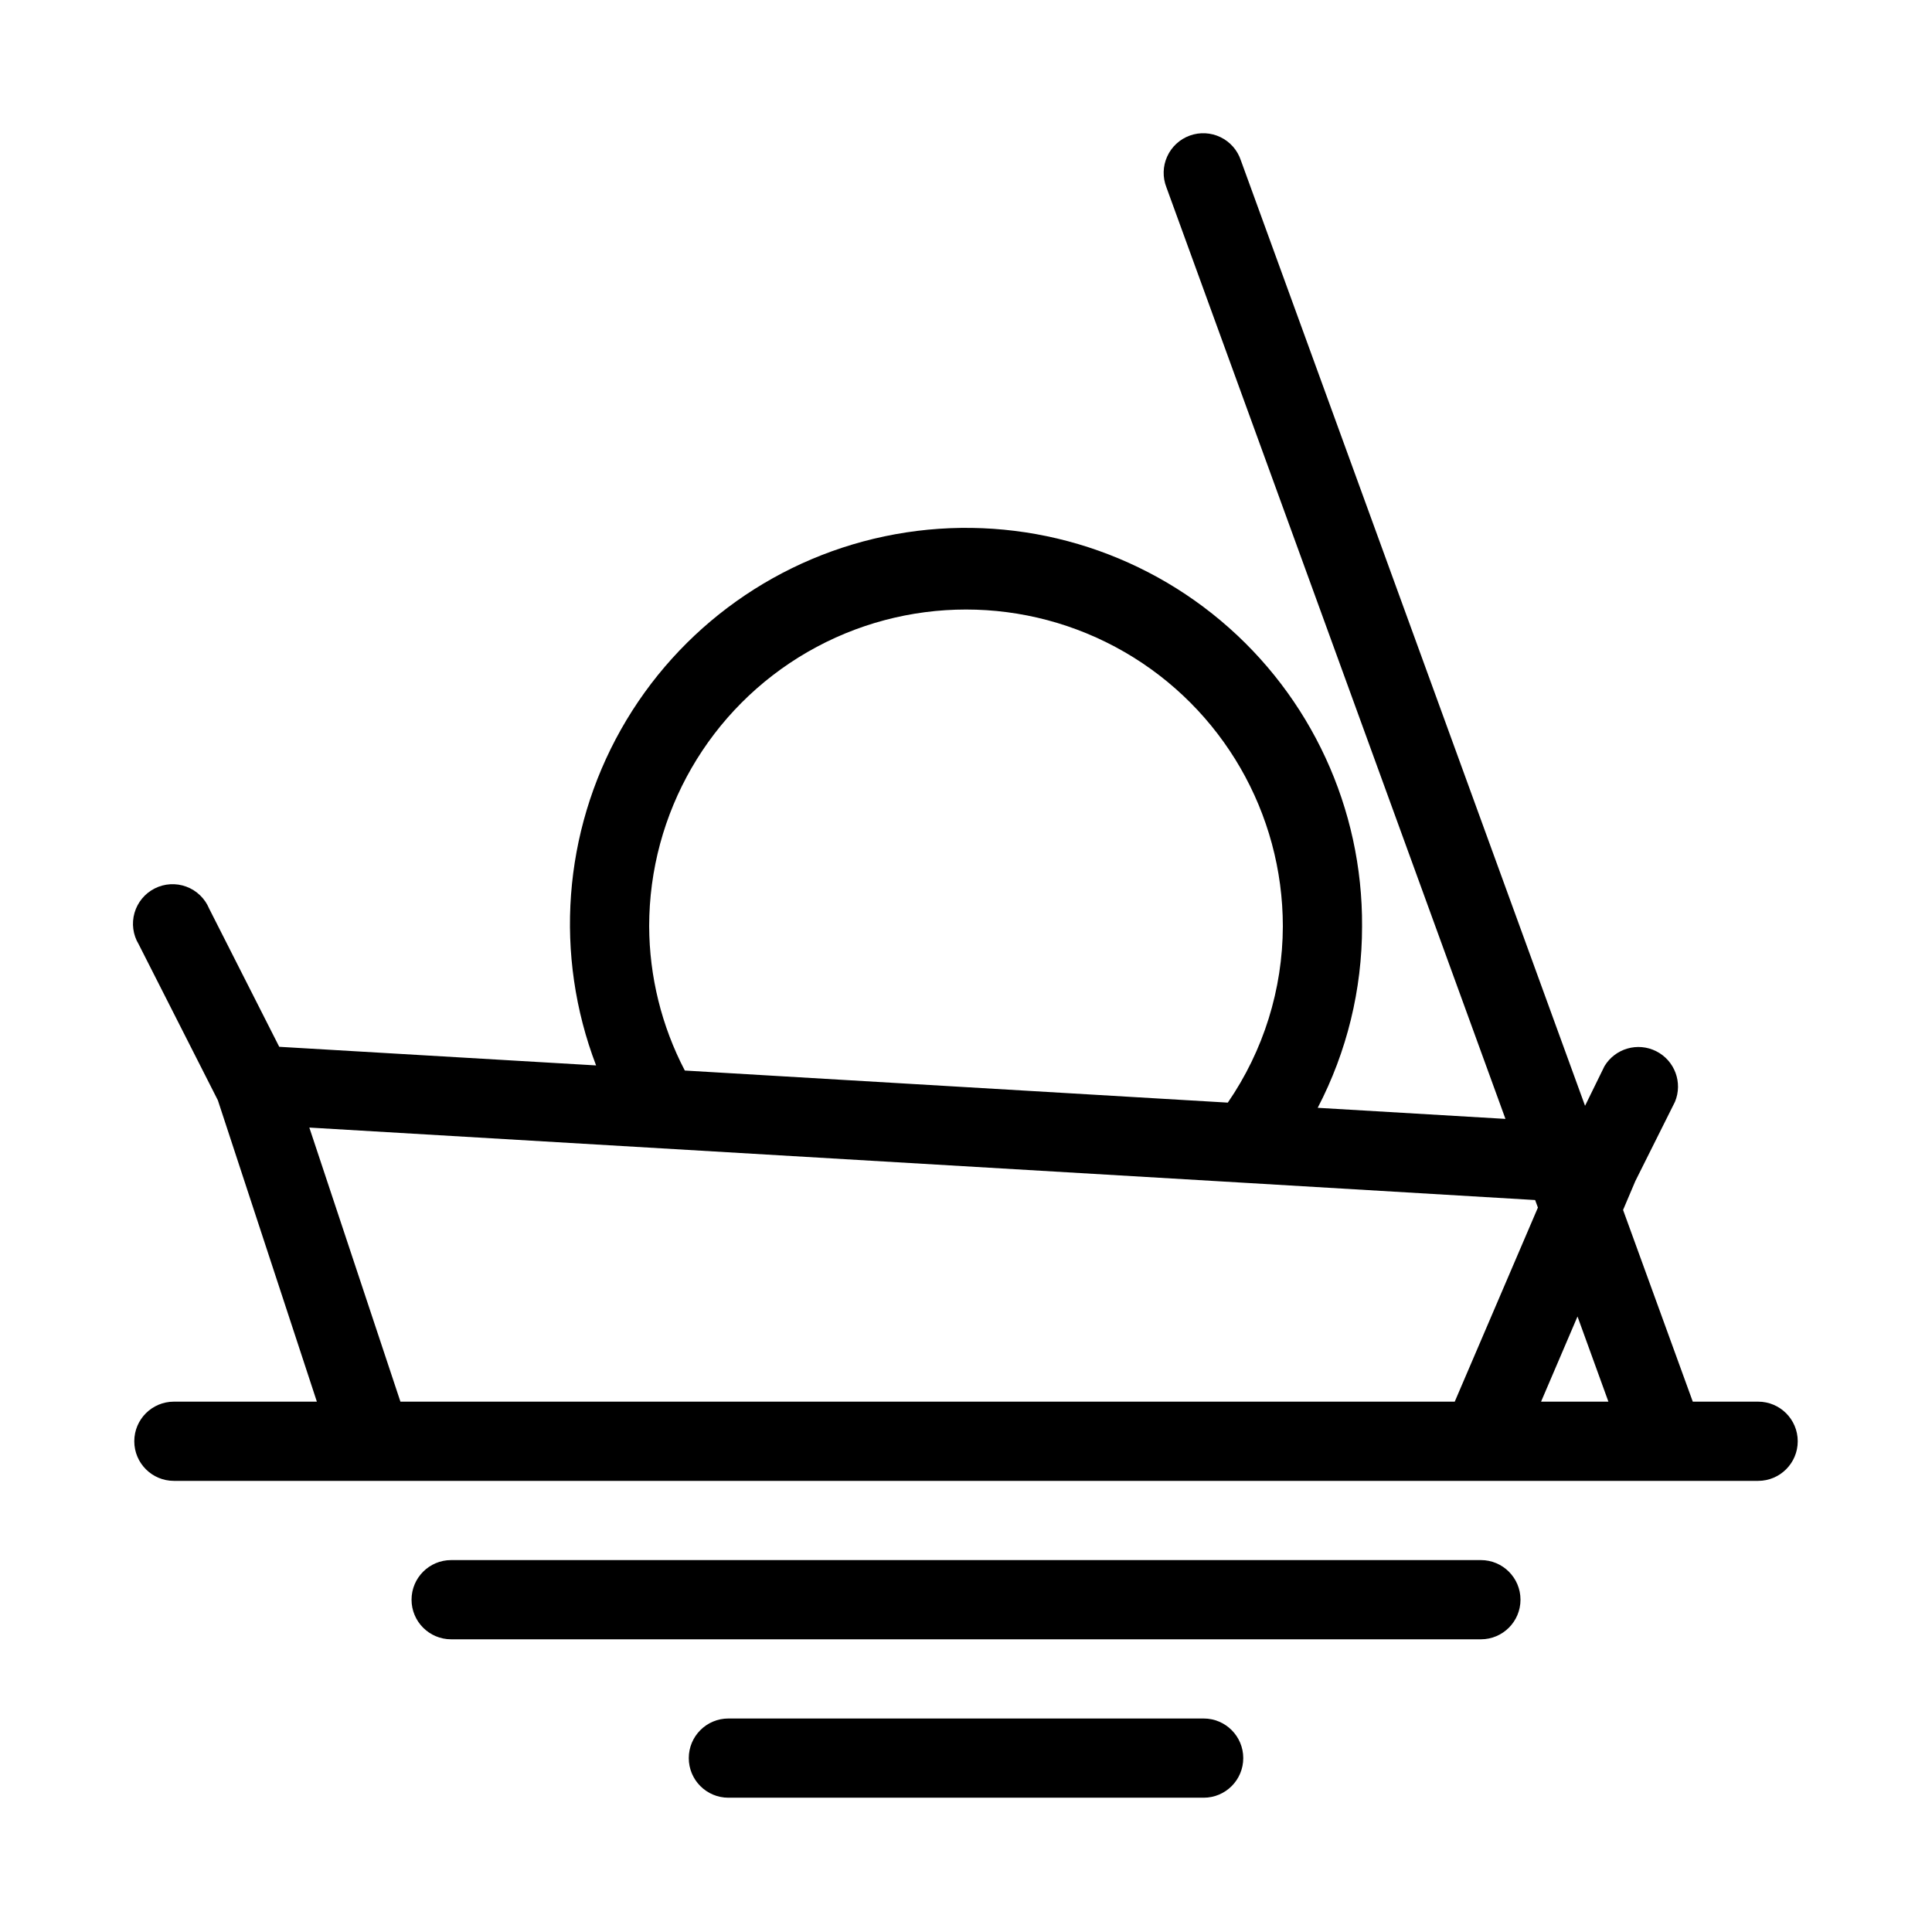
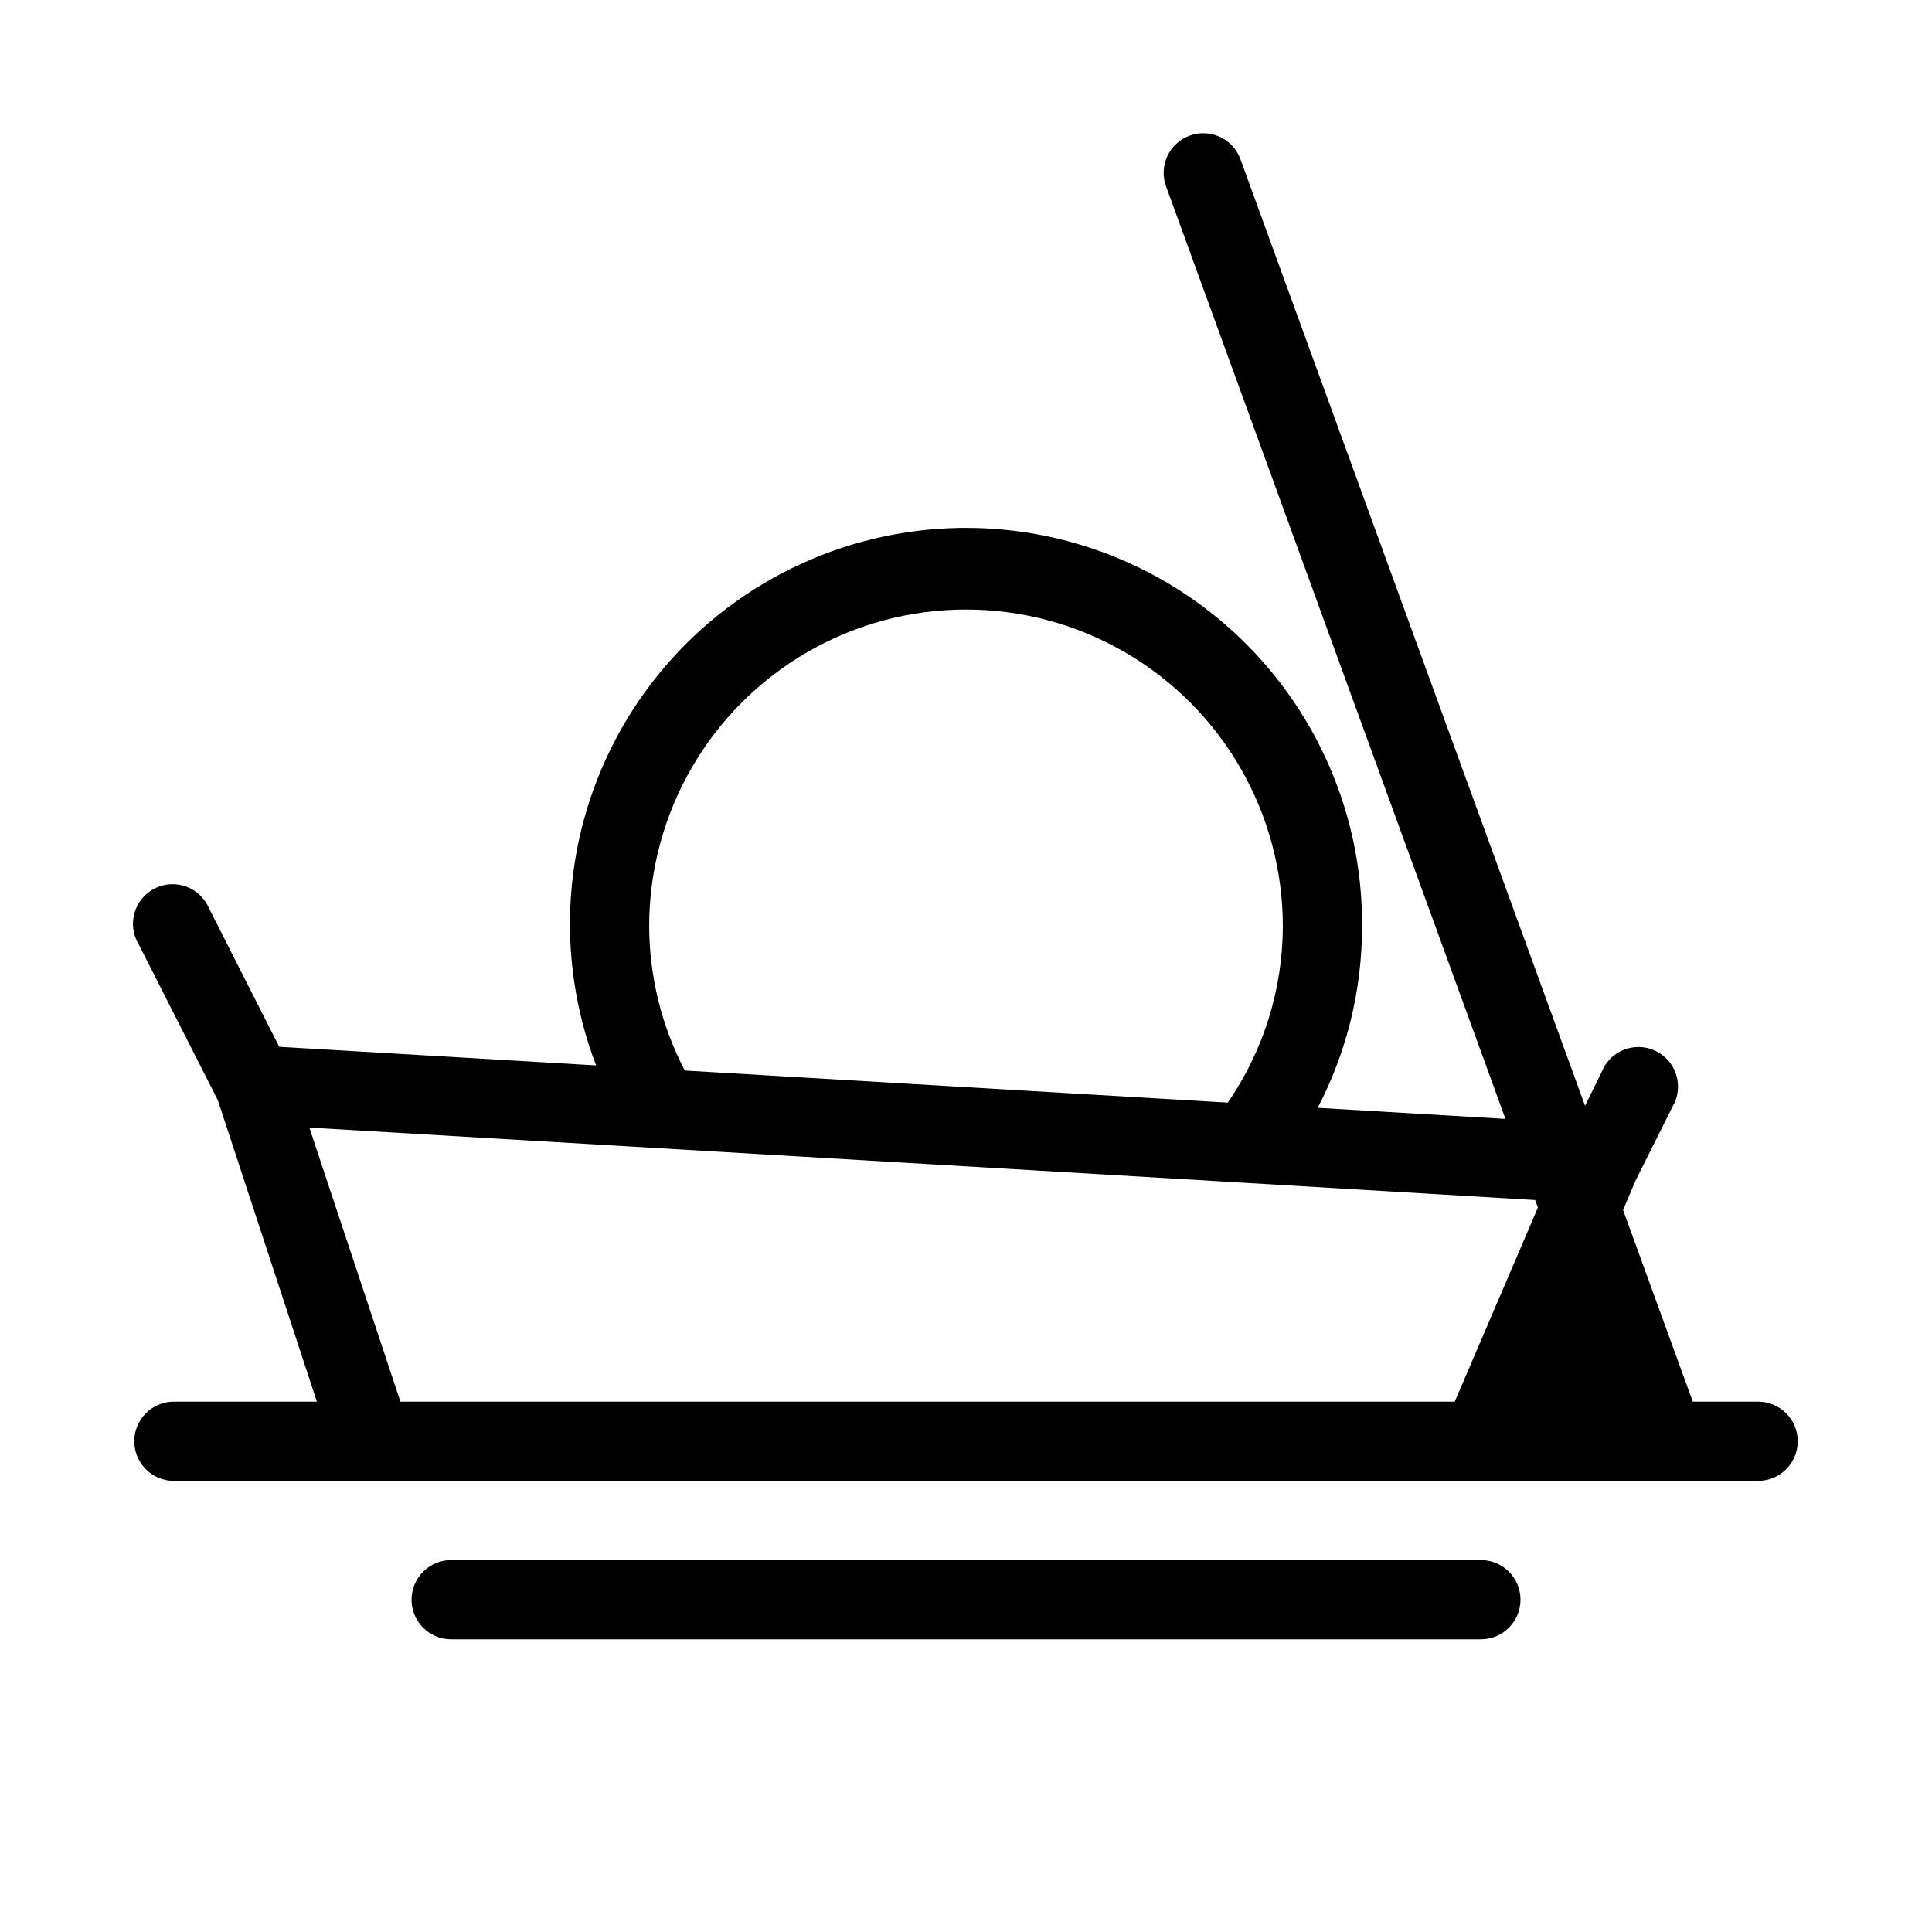
<svg xmlns="http://www.w3.org/2000/svg" fill="#000000" width="800px" height="800px" version="1.1" viewBox="144 144 512 512">
  <g>
-     <path d="m609.92 515.45h-17.316l-18.473-50.801 3.254-7.66 10.496-20.992c2.113-5.074-0.047-10.922-4.953-13.402-4.906-2.481-10.898-0.754-13.73 3.957l-5.144 10.496-91.211-250.54c-0.887-2.691-2.828-4.91-5.379-6.148-2.547-1.238-5.492-1.395-8.156-0.43-2.668 0.965-4.828 2.965-5.996 5.551-1.168 2.582-1.238 5.527-0.199 8.168l89.848 246.87-49.75-2.938-0.004-0.004c7.731-14.844 11.762-31.336 11.754-48.07 0.195-31.23-13.527-60.93-37.441-81.02-23.91-20.09-55.527-28.484-86.258-22.91-30.73 5.578-57.379 24.551-72.707 51.762-15.328 27.211-17.742 59.836-6.586 89.008l-83.969-4.934-18.578-36.633c-1.121-2.691-3.312-4.797-6.051-5.809-2.734-1.012-5.769-0.84-8.375 0.48-2.602 1.316-4.539 3.656-5.348 6.461-0.809 2.801-0.414 5.816 1.094 8.316l20.992 41.355 26.238 79.871h-37.891c-5.797 0-10.496 4.699-10.496 10.496s4.699 10.496 10.496 10.496h419.84c5.797 0 10.496-4.699 10.496-10.496s-4.699-10.496-10.496-10.496zm-39.676 0h-17.844l9.656-22.566zm-254.21-125.95c0-30 16.004-57.719 41.984-72.719s57.988-15 83.969 0c25.977 15 41.98 42.719 41.98 72.719-0.047 16.684-5.129 32.961-14.586 46.707l-143.9-8.504c-6.152-11.797-9.395-24.898-9.445-38.203zm-65.918 125.95-24.141-72.633 248.86 14.695 75.992 4.512 0.734 1.996-22.039 51.43z" />
+     <path d="m609.92 515.45h-17.316l-18.473-50.801 3.254-7.66 10.496-20.992c2.113-5.074-0.047-10.922-4.953-13.402-4.906-2.481-10.898-0.754-13.73 3.957l-5.144 10.496-91.211-250.54c-0.887-2.691-2.828-4.91-5.379-6.148-2.547-1.238-5.492-1.395-8.156-0.43-2.668 0.965-4.828 2.965-5.996 5.551-1.168 2.582-1.238 5.527-0.199 8.168l89.848 246.87-49.75-2.938-0.004-0.004c7.731-14.844 11.762-31.336 11.754-48.07 0.195-31.23-13.527-60.93-37.441-81.02-23.91-20.09-55.527-28.484-86.258-22.91-30.73 5.578-57.379 24.551-72.707 51.762-15.328 27.211-17.742 59.836-6.586 89.008l-83.969-4.934-18.578-36.633c-1.121-2.691-3.312-4.797-6.051-5.809-2.734-1.012-5.769-0.84-8.375 0.48-2.602 1.316-4.539 3.656-5.348 6.461-0.809 2.801-0.414 5.816 1.094 8.316l20.992 41.355 26.238 79.871h-37.891c-5.797 0-10.496 4.699-10.496 10.496s4.699 10.496 10.496 10.496h419.84c5.797 0 10.496-4.699 10.496-10.496s-4.699-10.496-10.496-10.496zm-39.676 0h-17.844zm-254.21-125.95c0-30 16.004-57.719 41.984-72.719s57.988-15 83.969 0c25.977 15 41.98 42.719 41.98 72.719-0.047 16.684-5.129 32.961-14.586 46.707l-143.9-8.504c-6.152-11.797-9.395-24.898-9.445-38.203zm-65.918 125.95-24.141-72.633 248.86 14.695 75.992 4.512 0.734 1.996-22.039 51.43z" />
    <path d="m536.45 557.44h-272.89c-5.797 0-10.496 4.699-10.496 10.496s4.699 10.496 10.496 10.496h272.89c5.797 0 10.496-4.699 10.496-10.496s-4.699-10.496-10.496-10.496z" />
-     <path d="m462.98 599.42h-125.95c-5.797 0-10.496 4.699-10.496 10.496s4.699 10.496 10.496 10.496h125.95c5.797 0 10.496-4.699 10.496-10.496s-4.699-10.496-10.496-10.496z" />
  </g>
</svg>